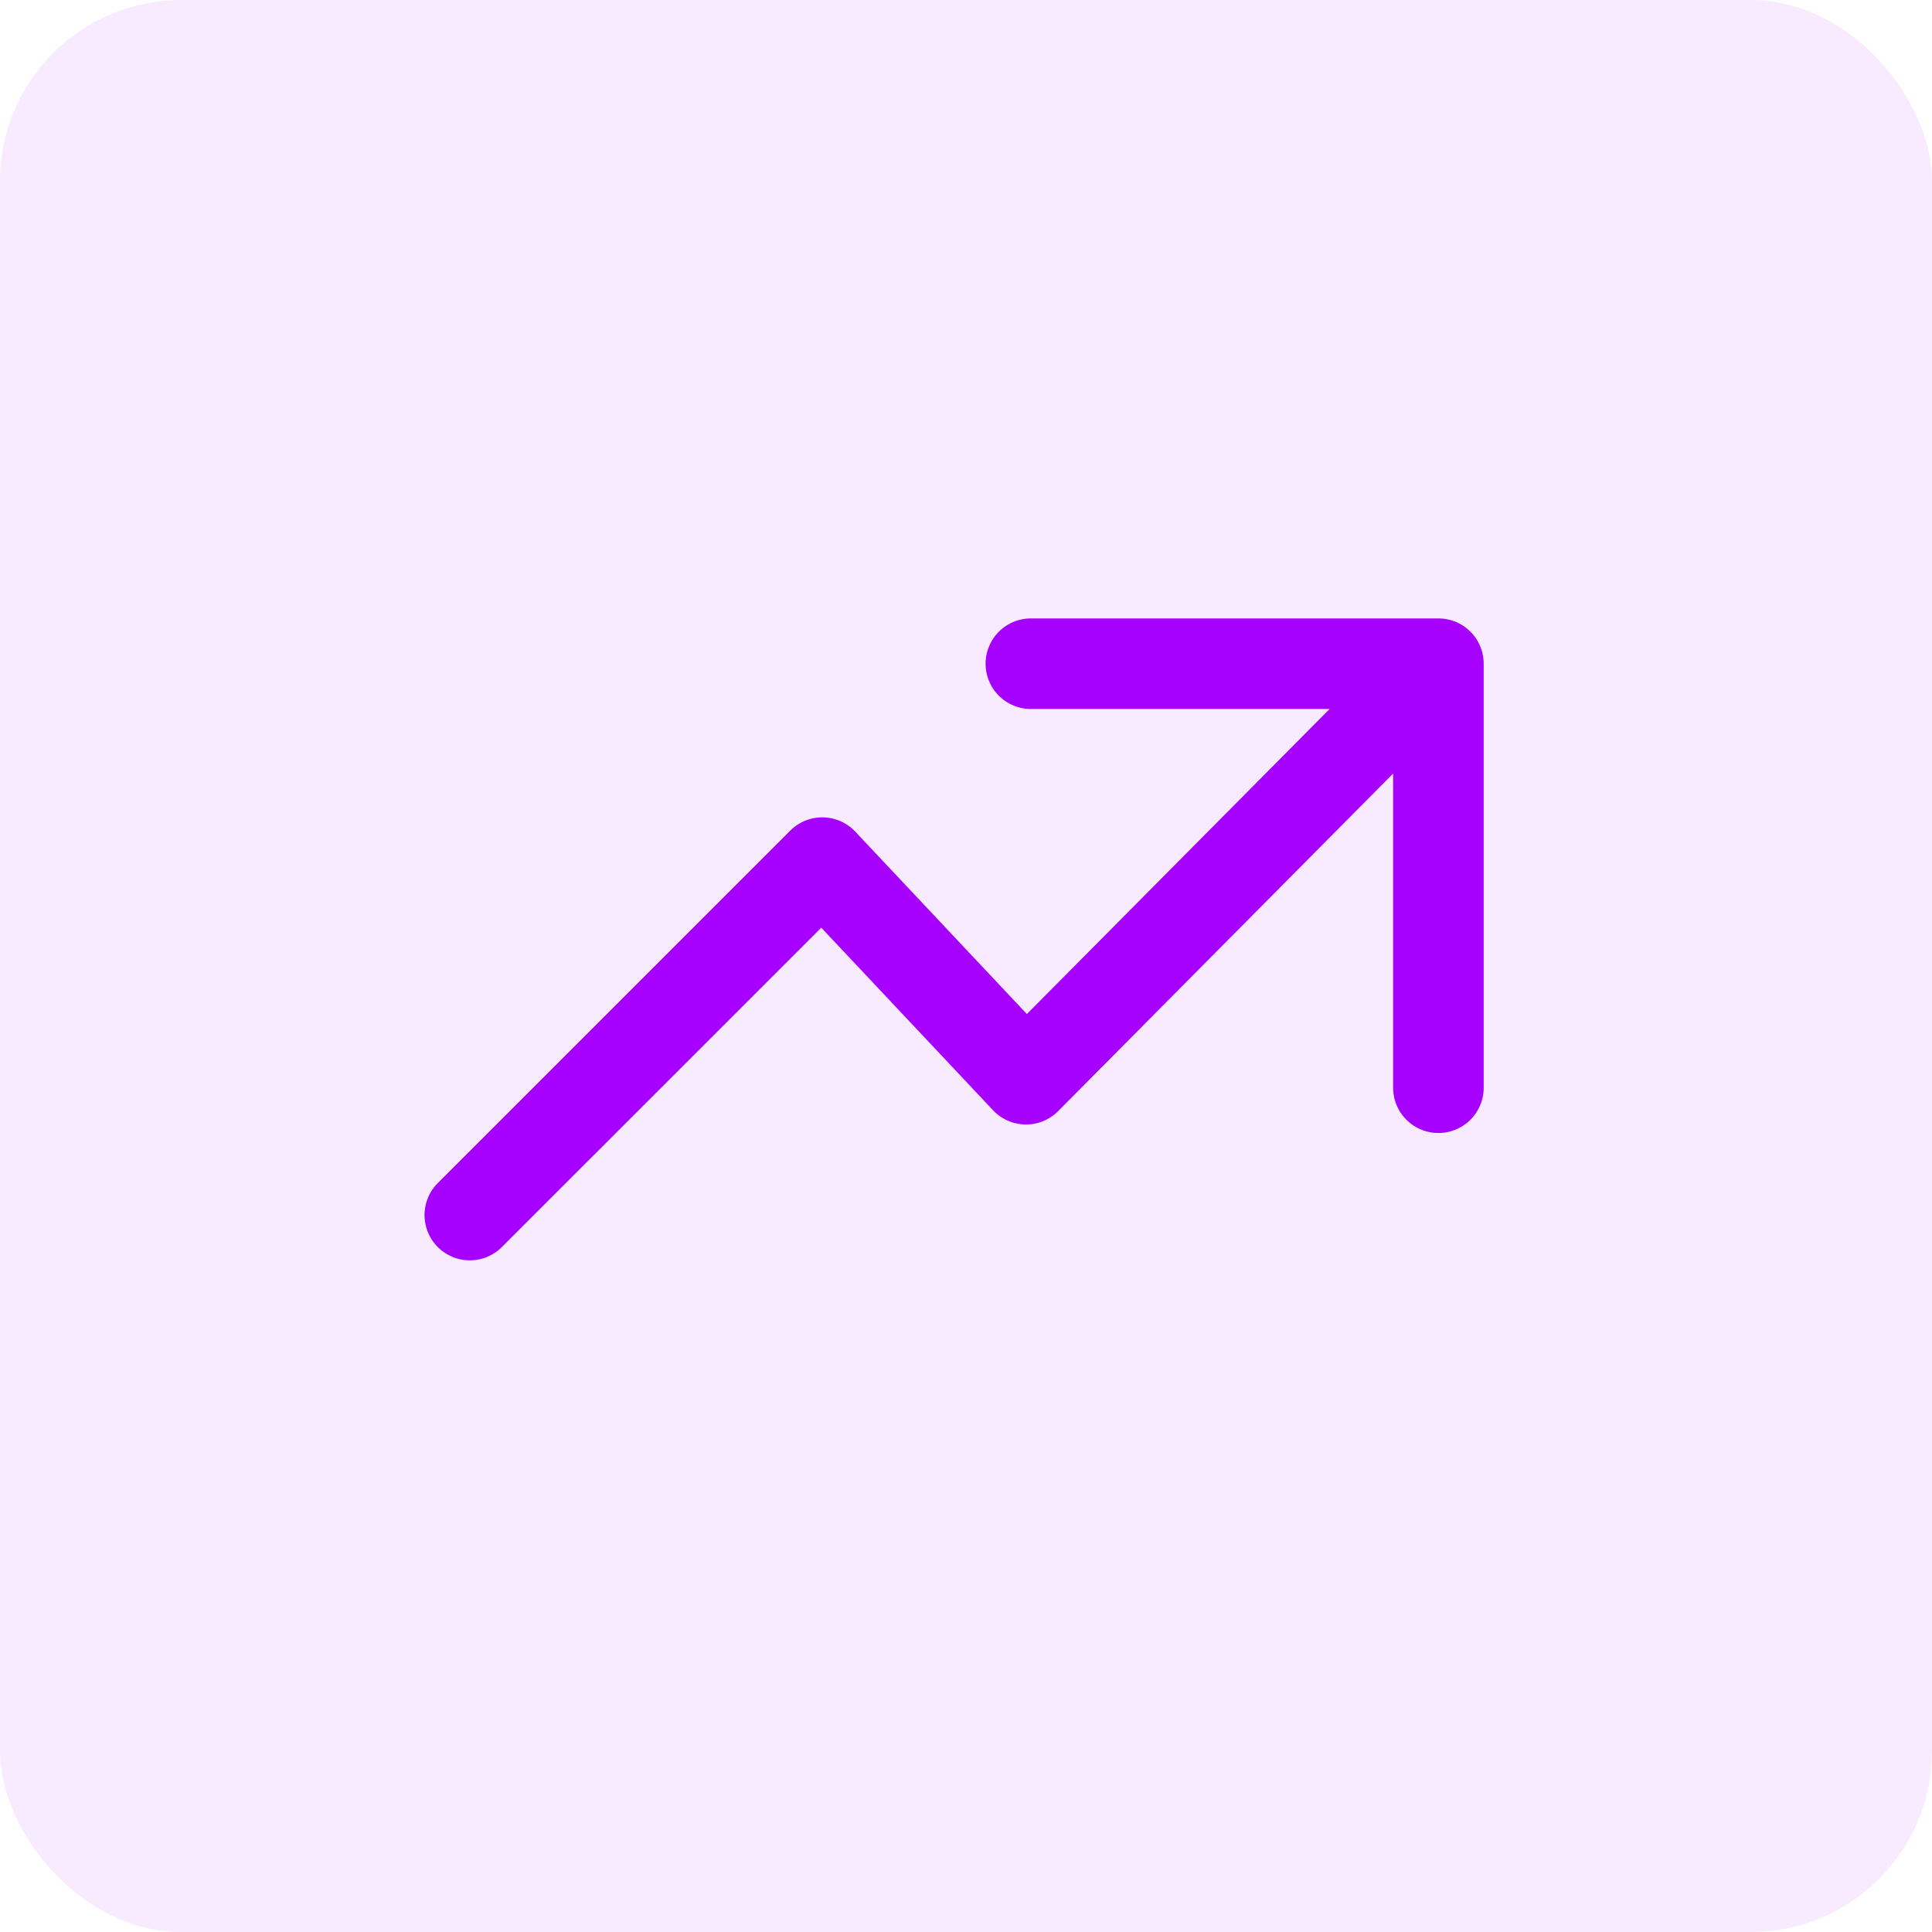
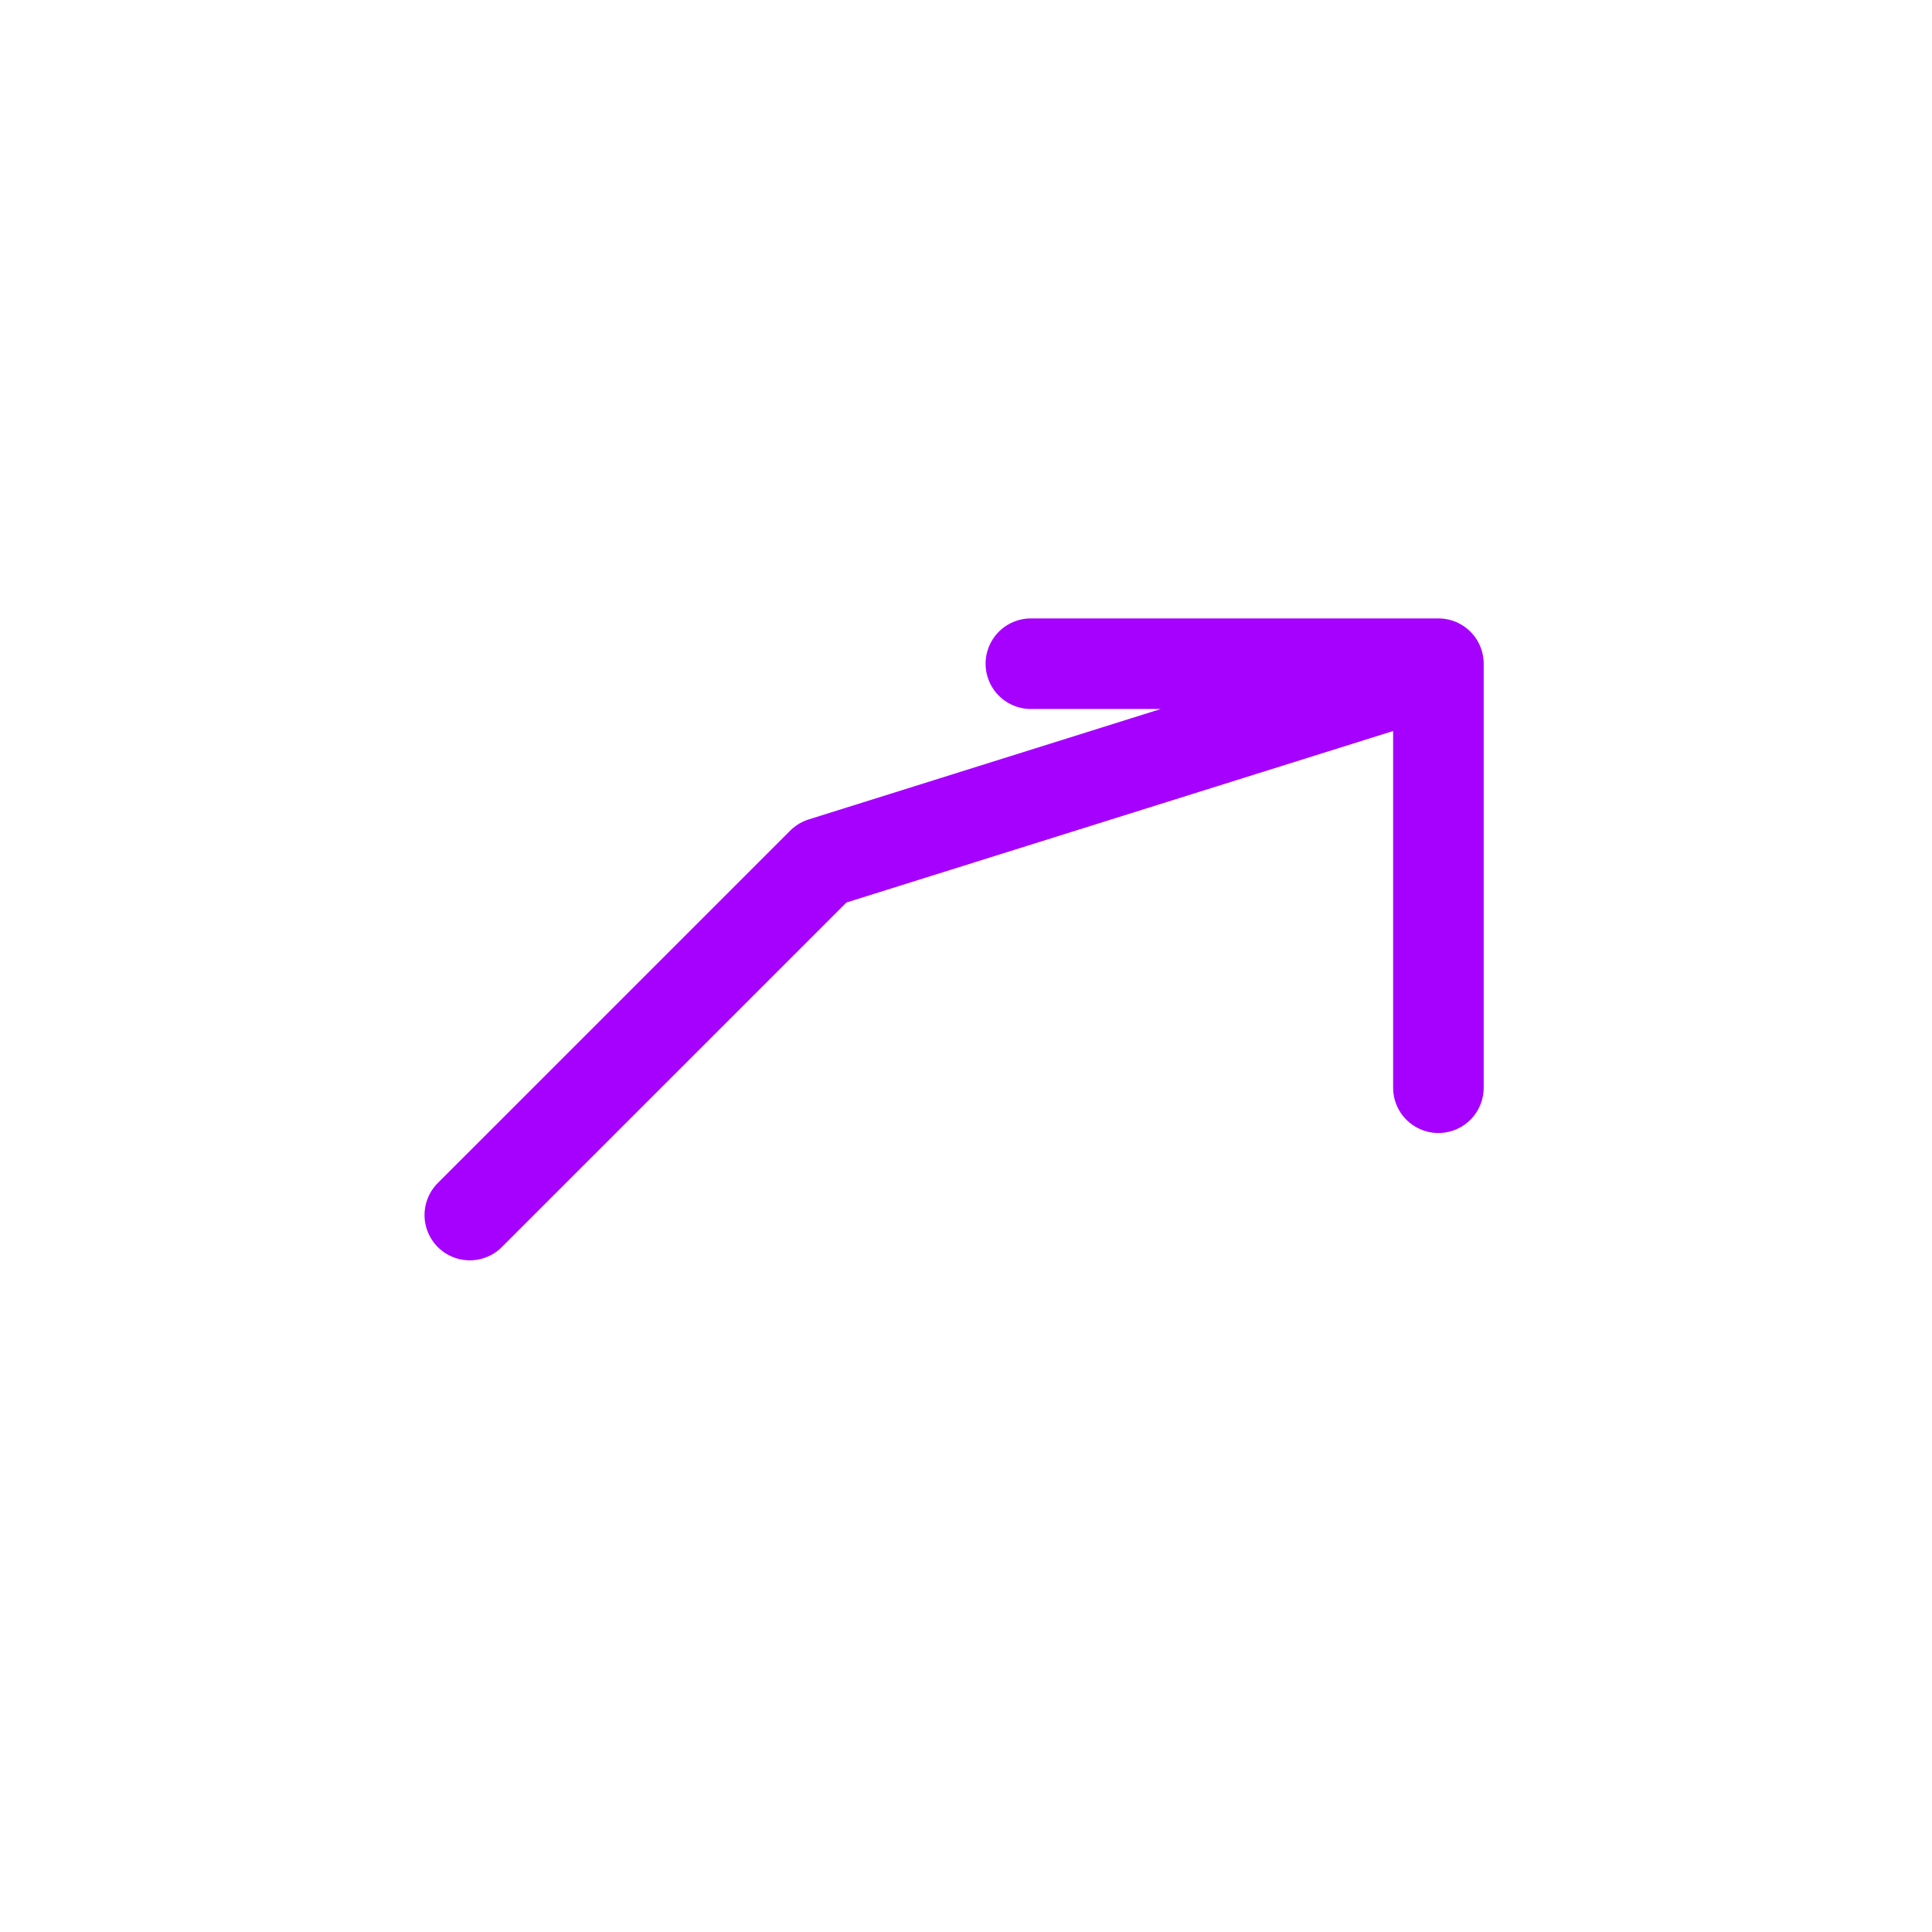
<svg xmlns="http://www.w3.org/2000/svg" width="64" height="64" viewBox="0 0 64 64" fill="none">
-   <rect width="64" height="64" rx="6" fill="#A600FF" fill-opacity="0.08" />
-   <path d="M34.149 21.986L47.649 21.986L47.649 36.032M47.376 22.259L33.988 35.75L27.238 28.576L15.563 40.25" stroke="#A600FF" stroke-width="3" stroke-linecap="round" stroke-linejoin="round" />
+   <path d="M34.149 21.986L47.649 21.986L47.649 36.032M47.376 22.259L27.238 28.576L15.563 40.25" stroke="#A600FF" stroke-width="3" stroke-linecap="round" stroke-linejoin="round" />
</svg>